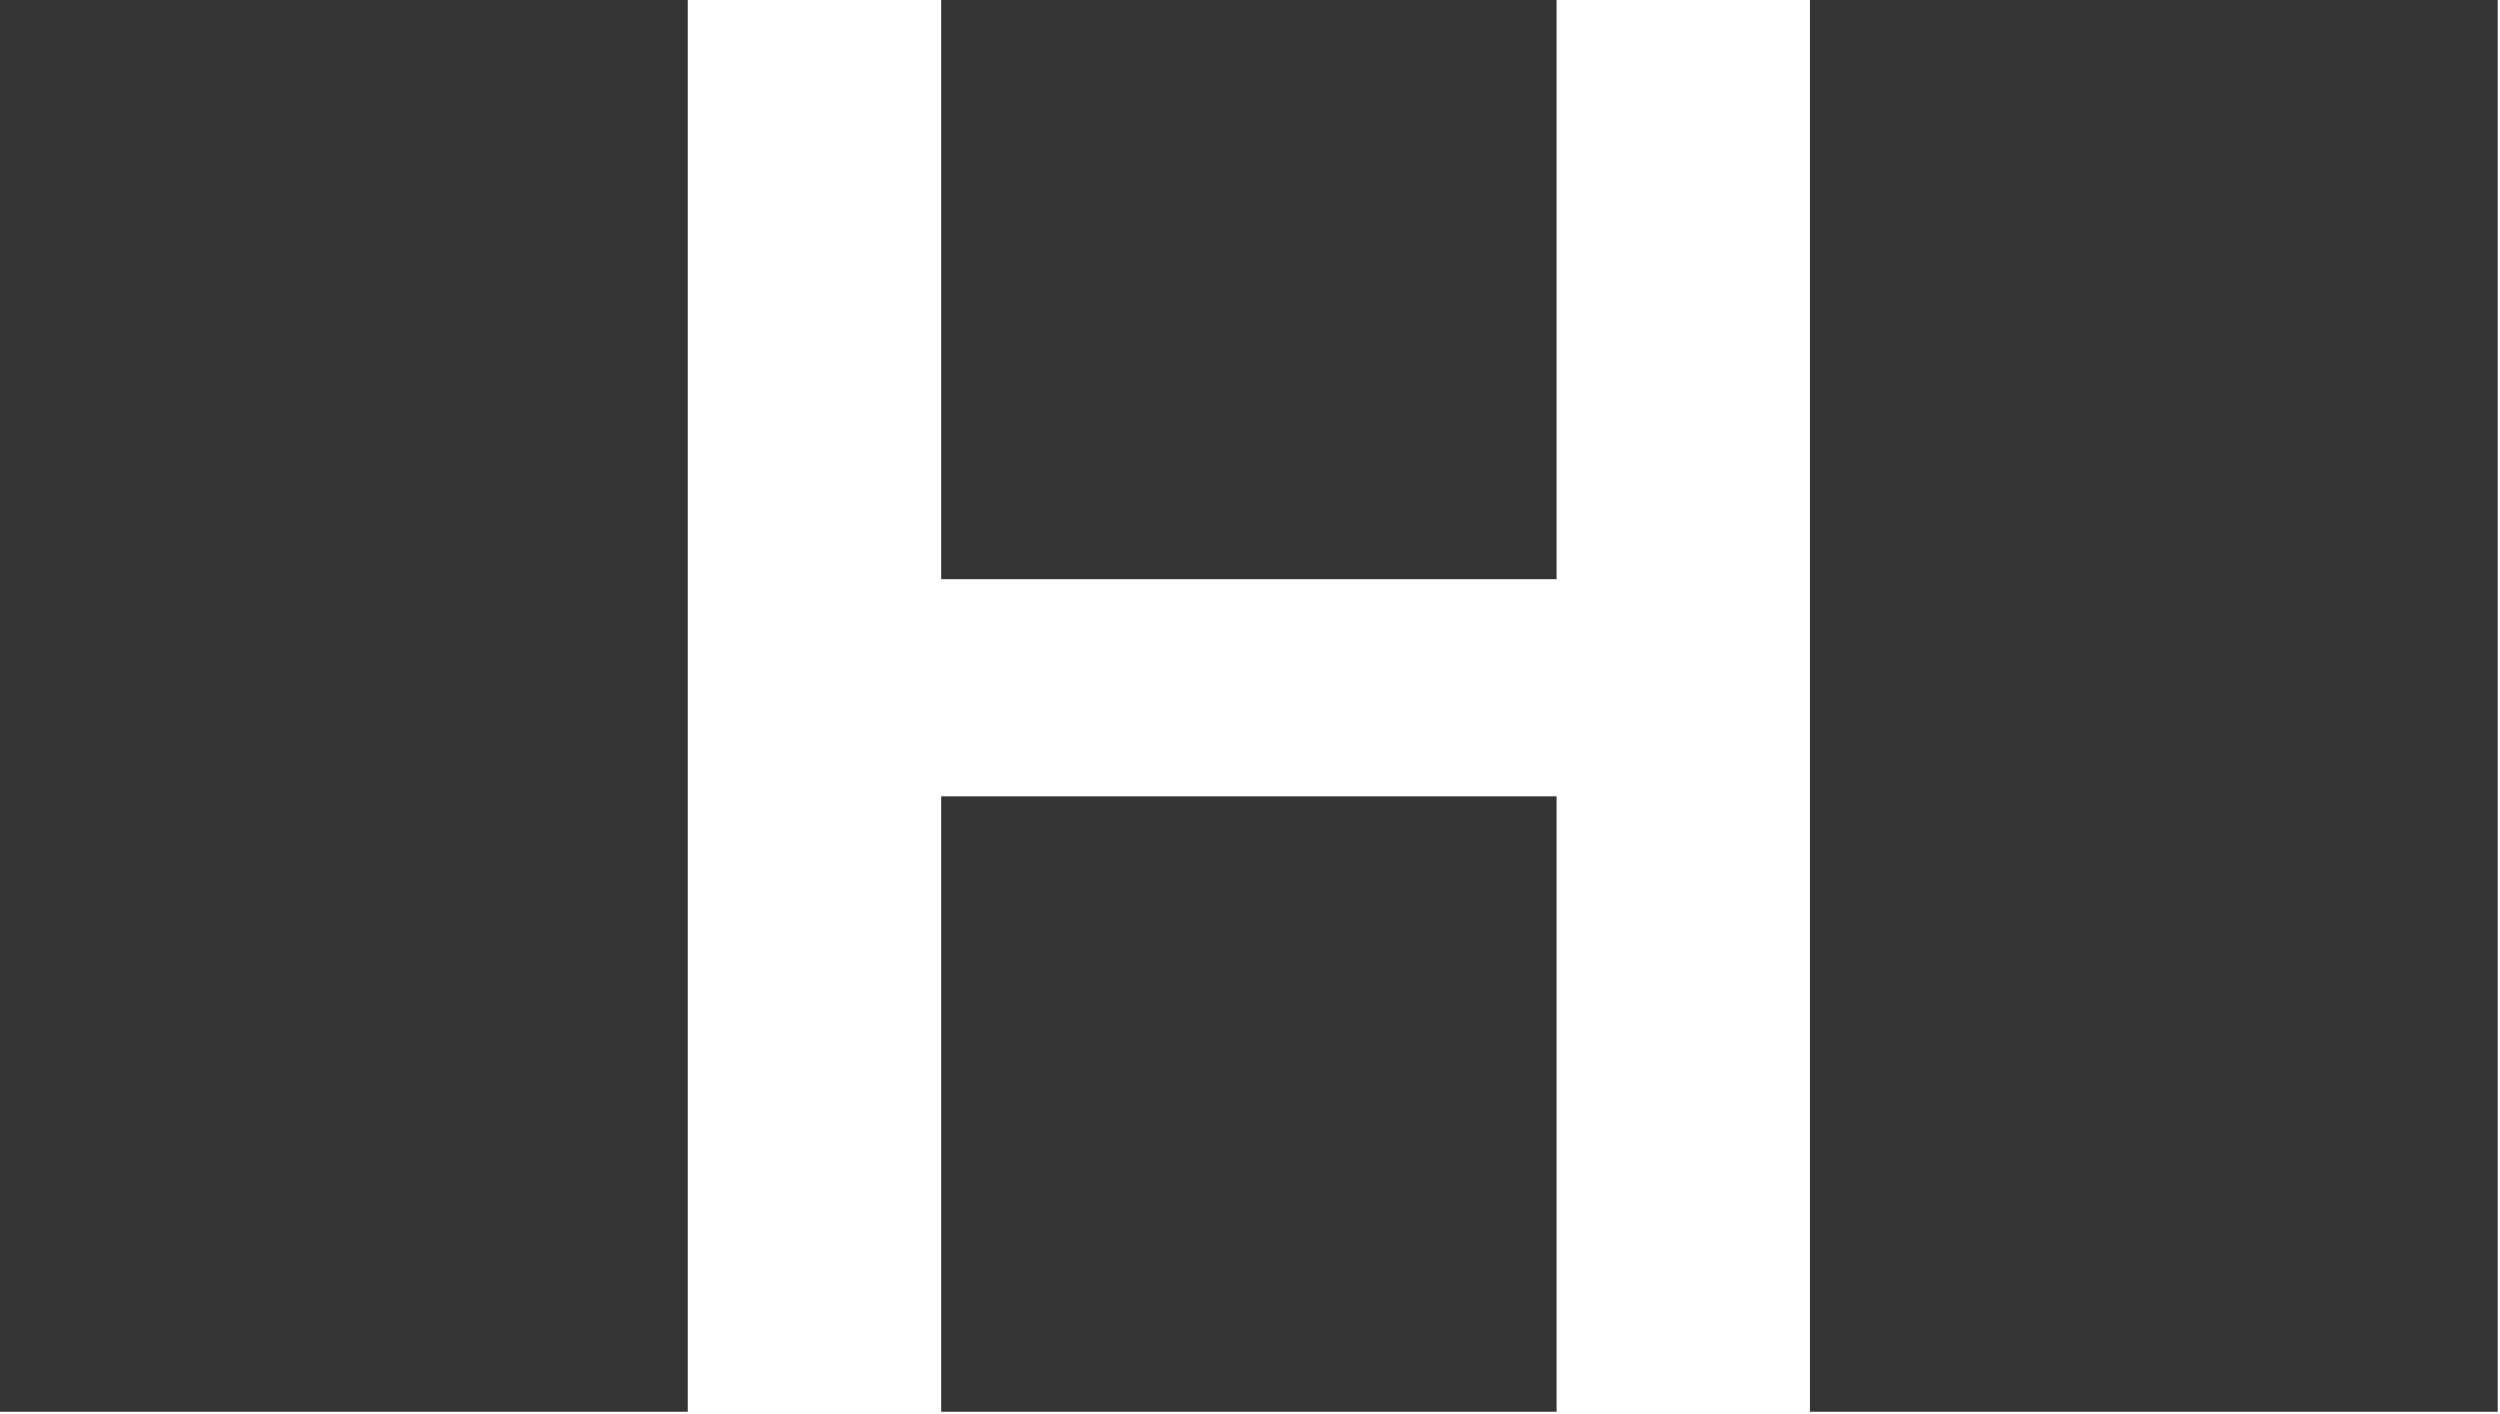
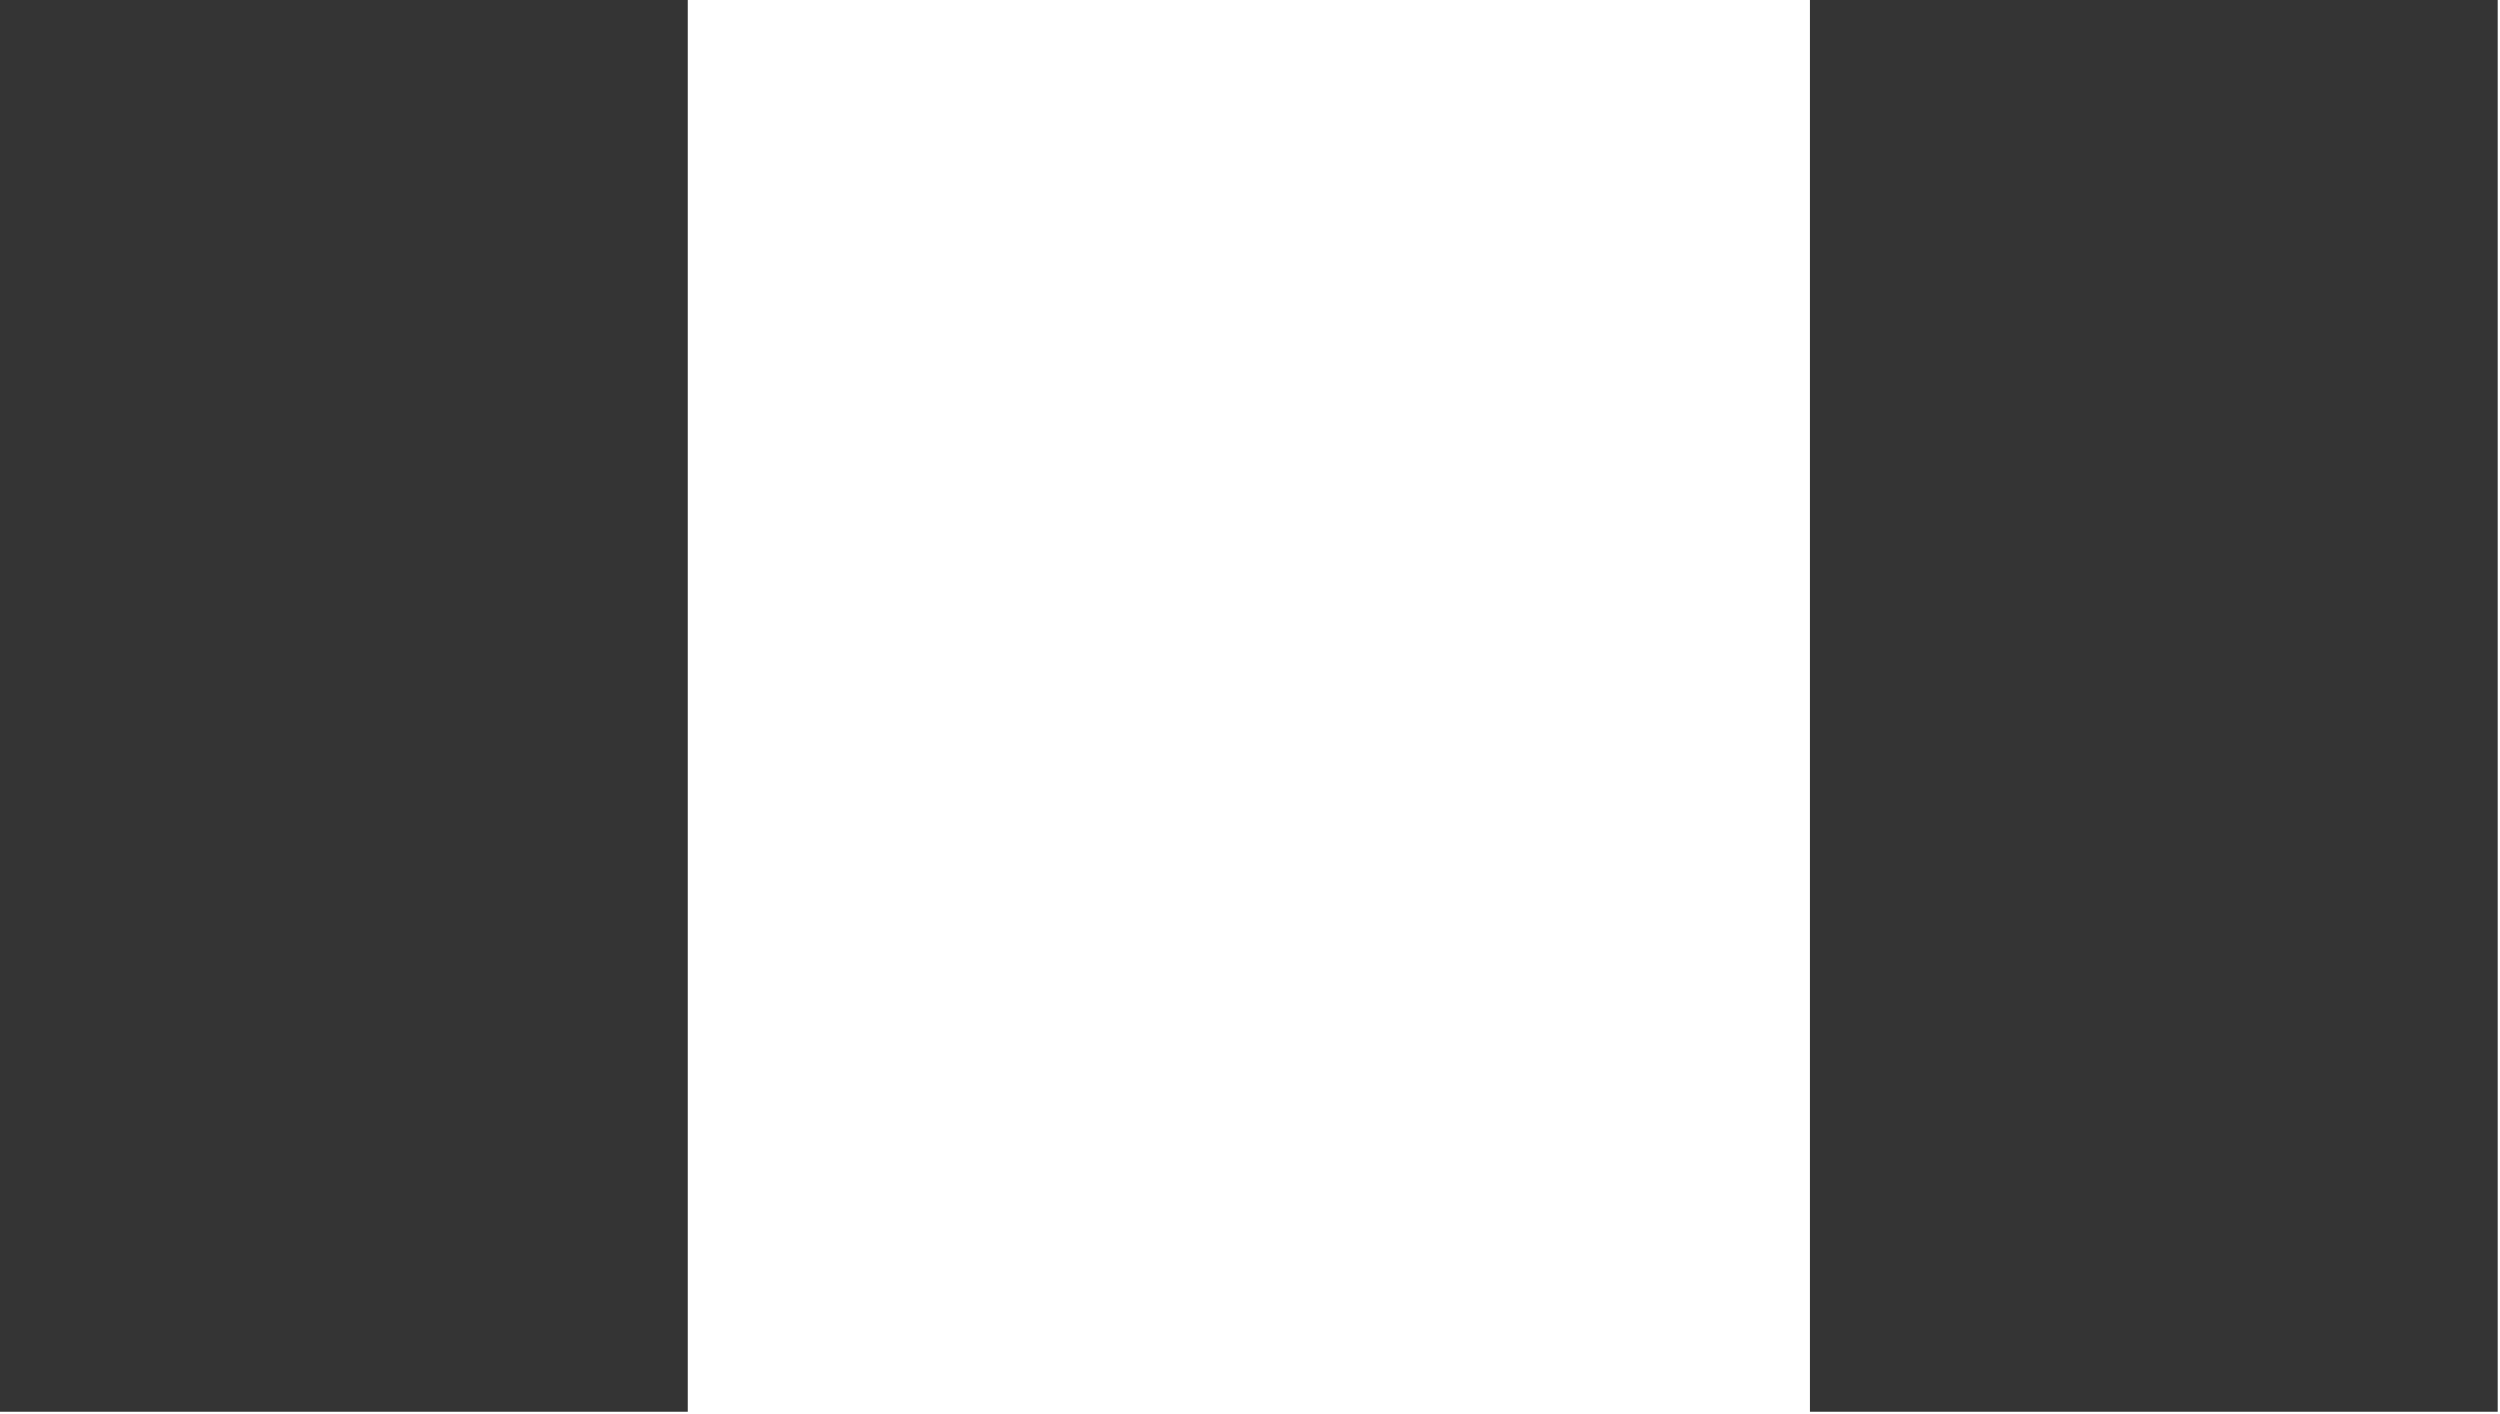
<svg xmlns="http://www.w3.org/2000/svg" width="76" height="43" viewBox="0 0 76 43" fill="none">
  <path d="M0 0H20.908V42.917H0V0Z" fill="#343434" />
  <path d="M55.022 0H75.93V42.917H55.022V0Z" fill="#343434" />
-   <path d="M28.612 0H47.32V17.607H28.612V0Z" fill="#343434" />
-   <path d="M28.612 24.209H47.32V42.917H28.612V24.209Z" fill="#343434" />
+   <path d="M28.612 0H47.32H28.612V0Z" fill="#343434" />
</svg>